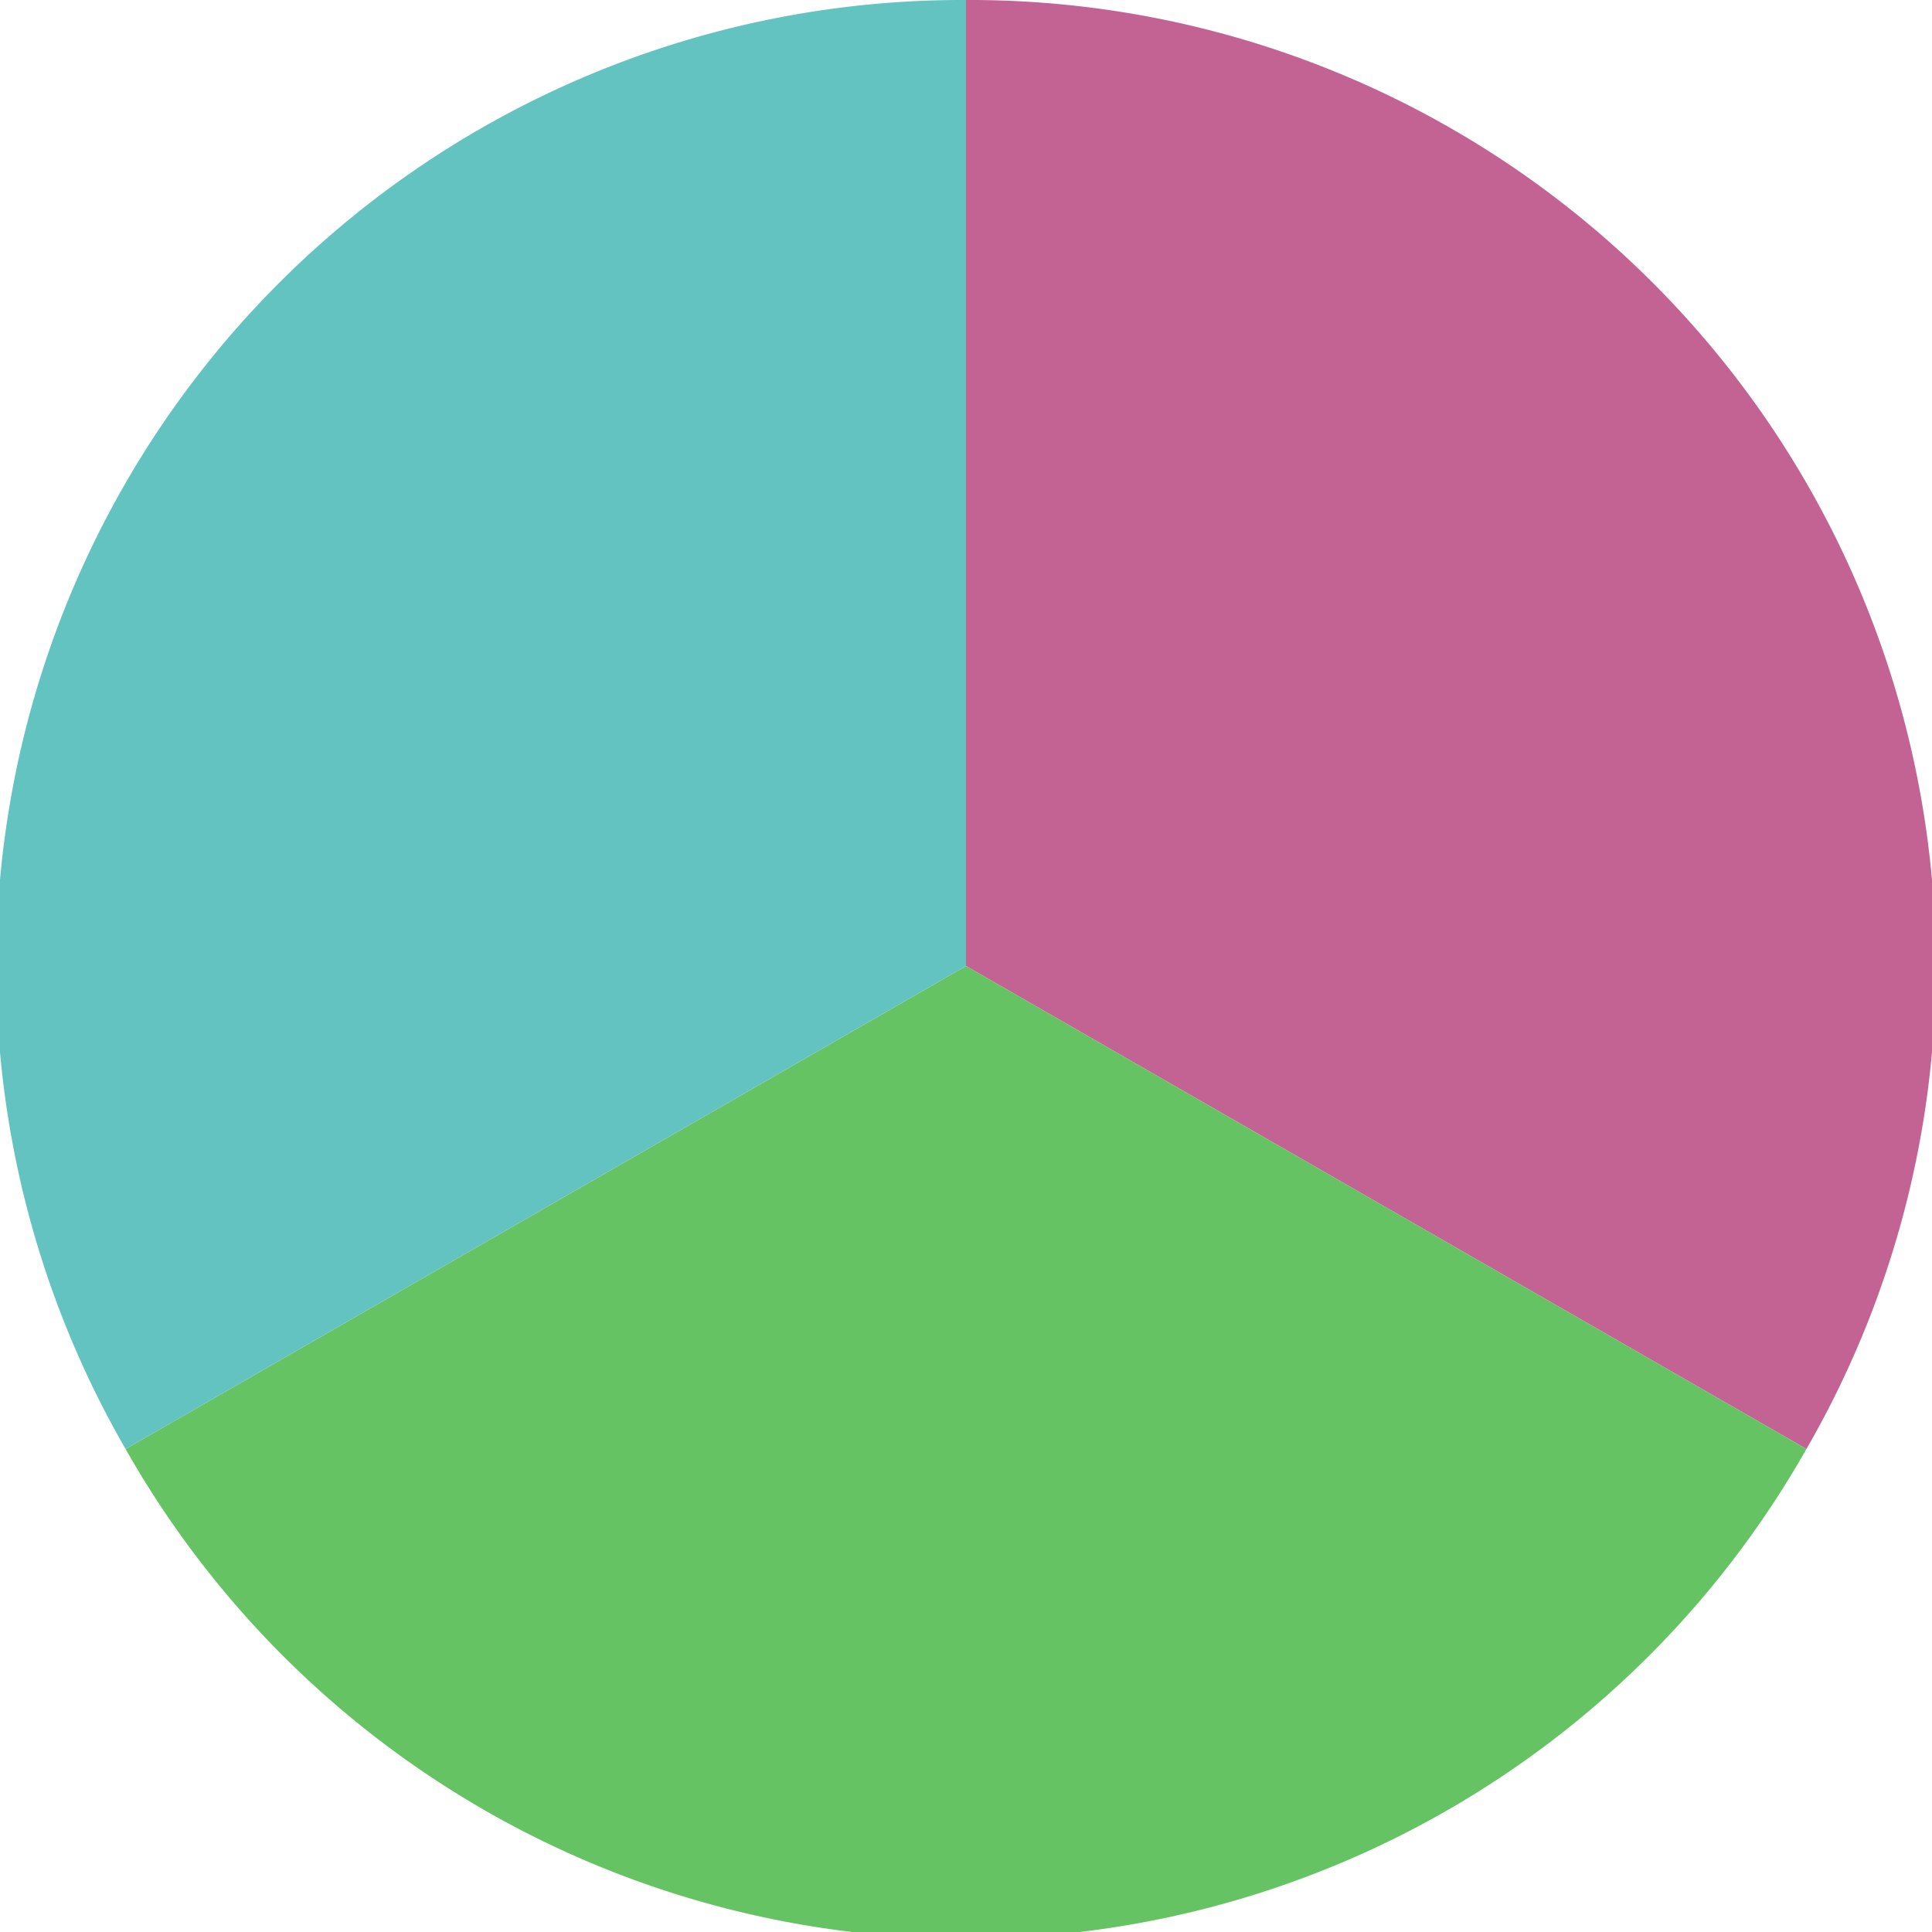
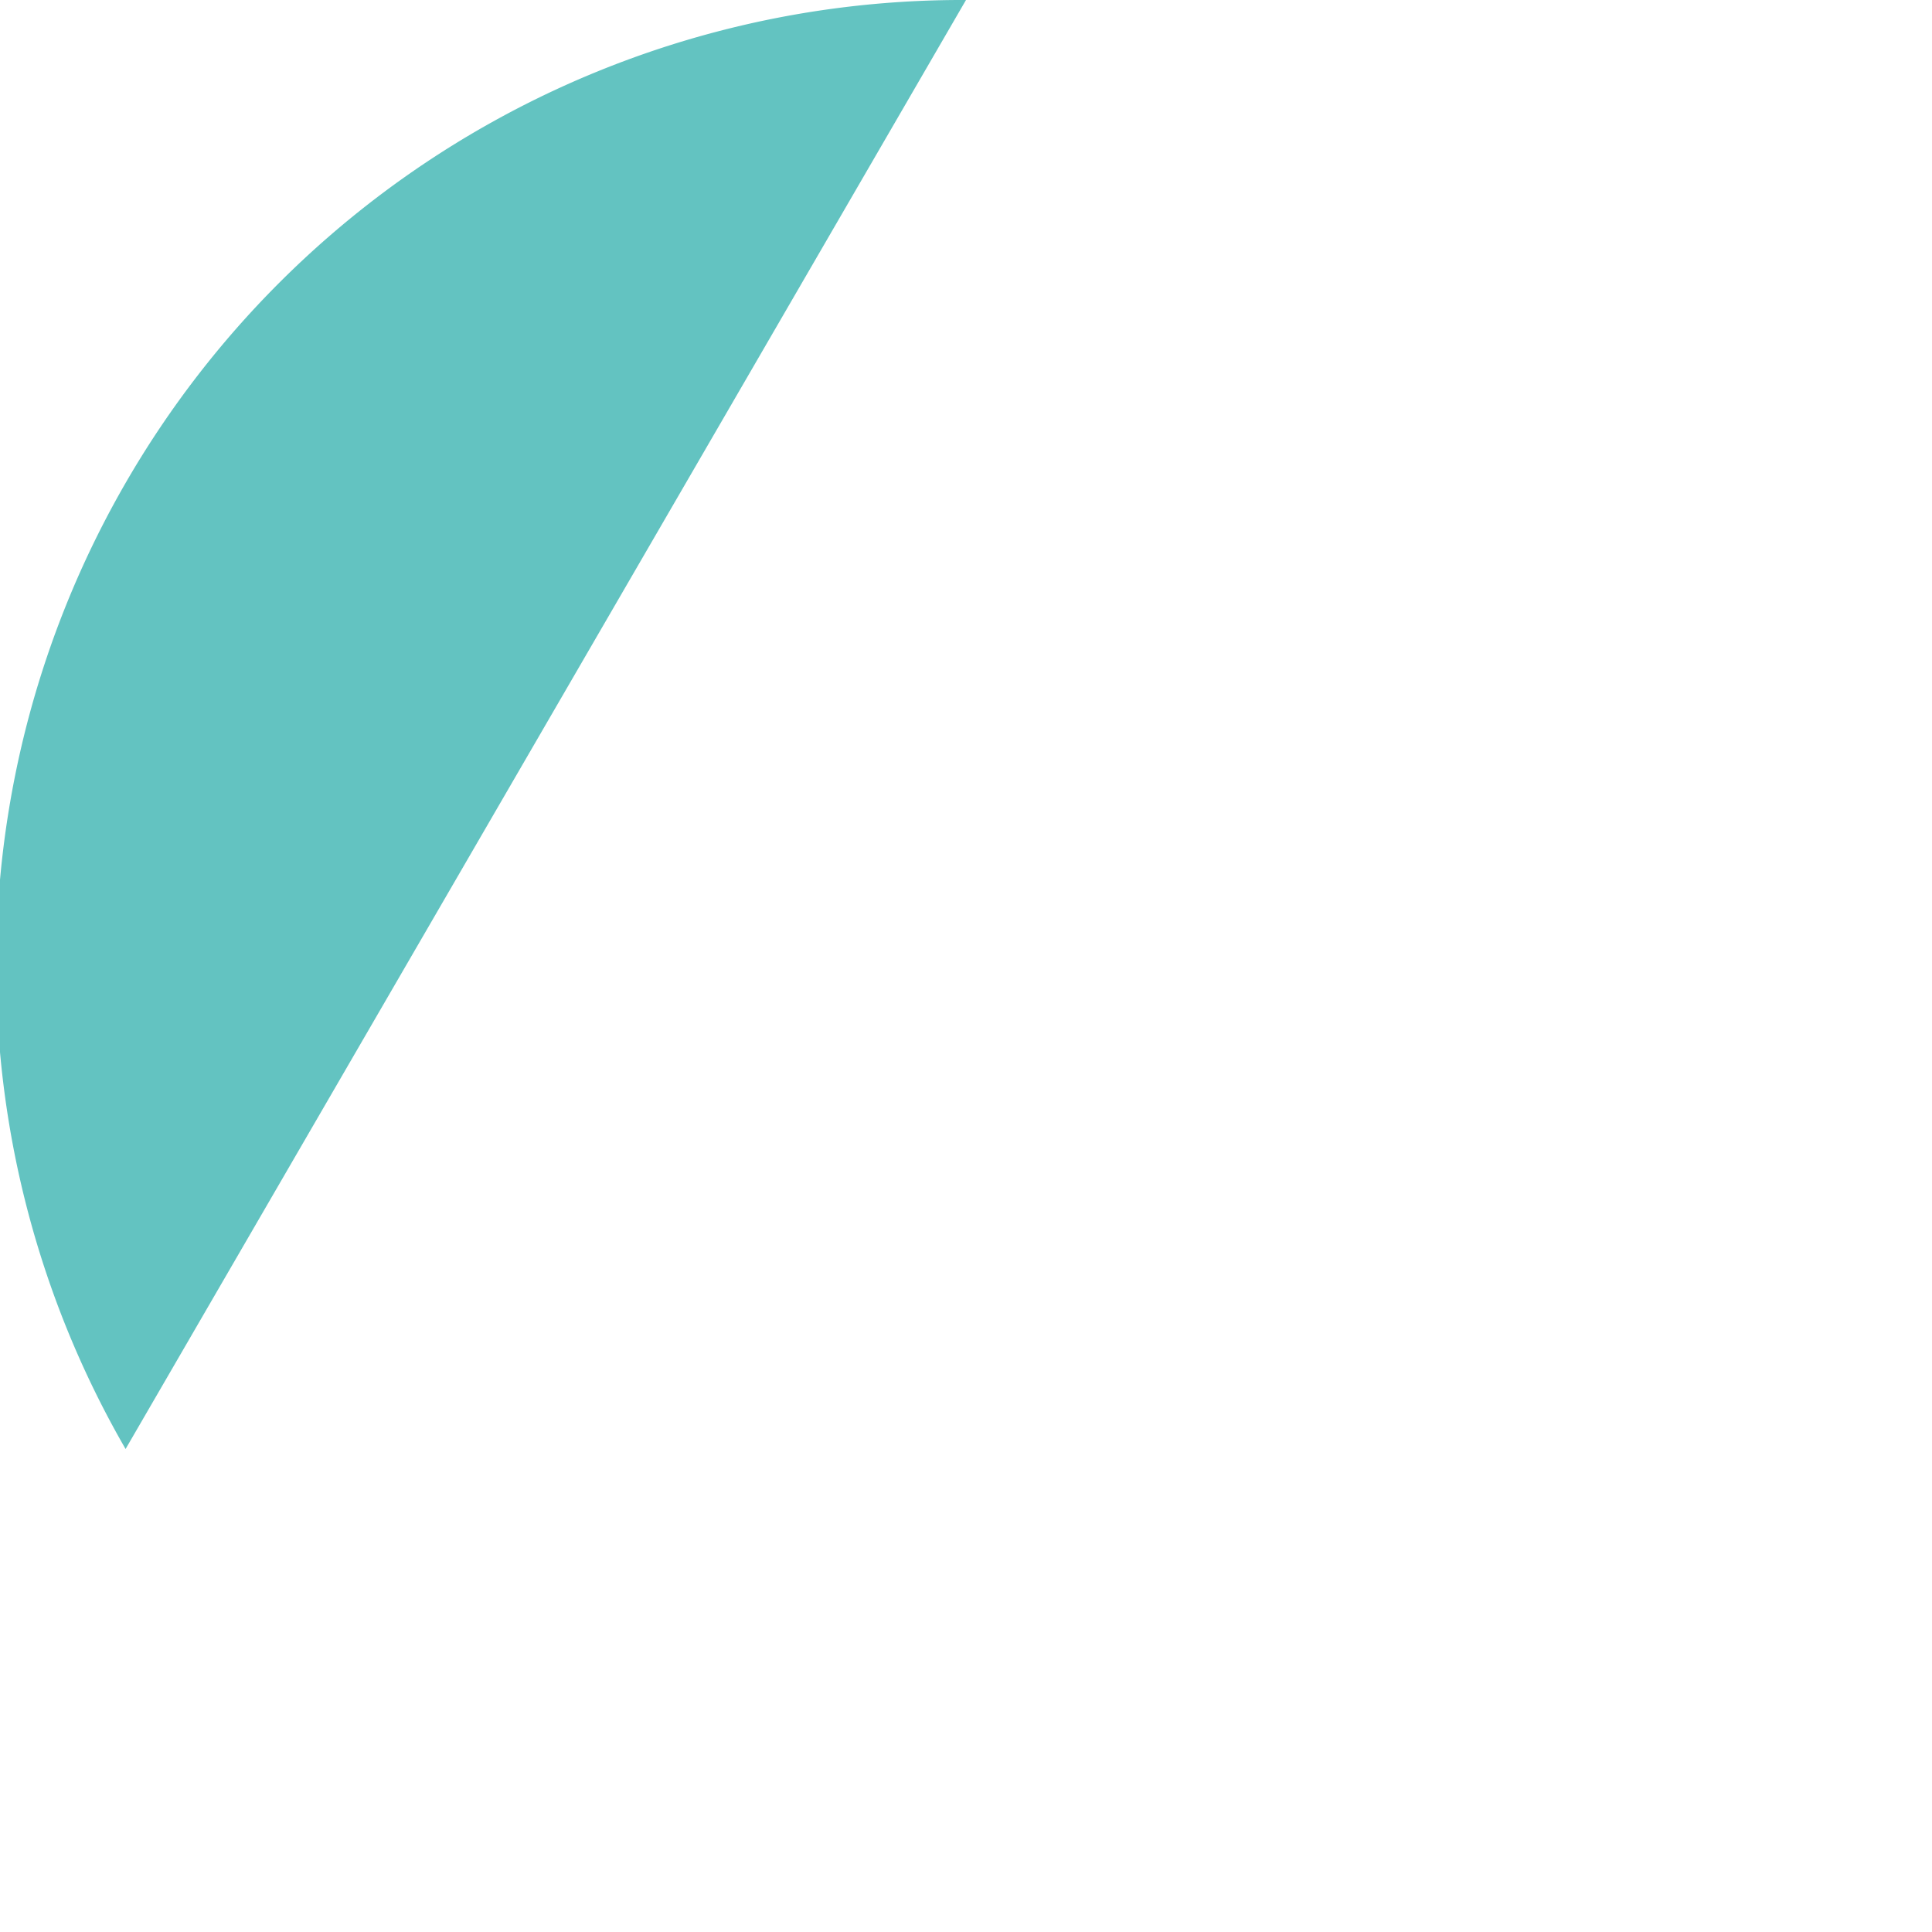
<svg xmlns="http://www.w3.org/2000/svg" width="500" height="500" viewBox="-1 -1 2 2">
-   <path d="M 0 -1               A 1,1 0 0,1 0.87 0.5             L 0,0              z" fill="#c36394" />
-   <path d="M 0.87 0.5               A 1,1 0 0,1 -0.87 0.5             L 0,0              z" fill="#65c363" />
-   <path d="M -0.87 0.5               A 1,1 0 0,1 -0 -1             L 0,0              z" fill="#63c3c1" />
+   <path d="M -0.87 0.5               A 1,1 0 0,1 -0 -1             z" fill="#63c3c1" />
</svg>